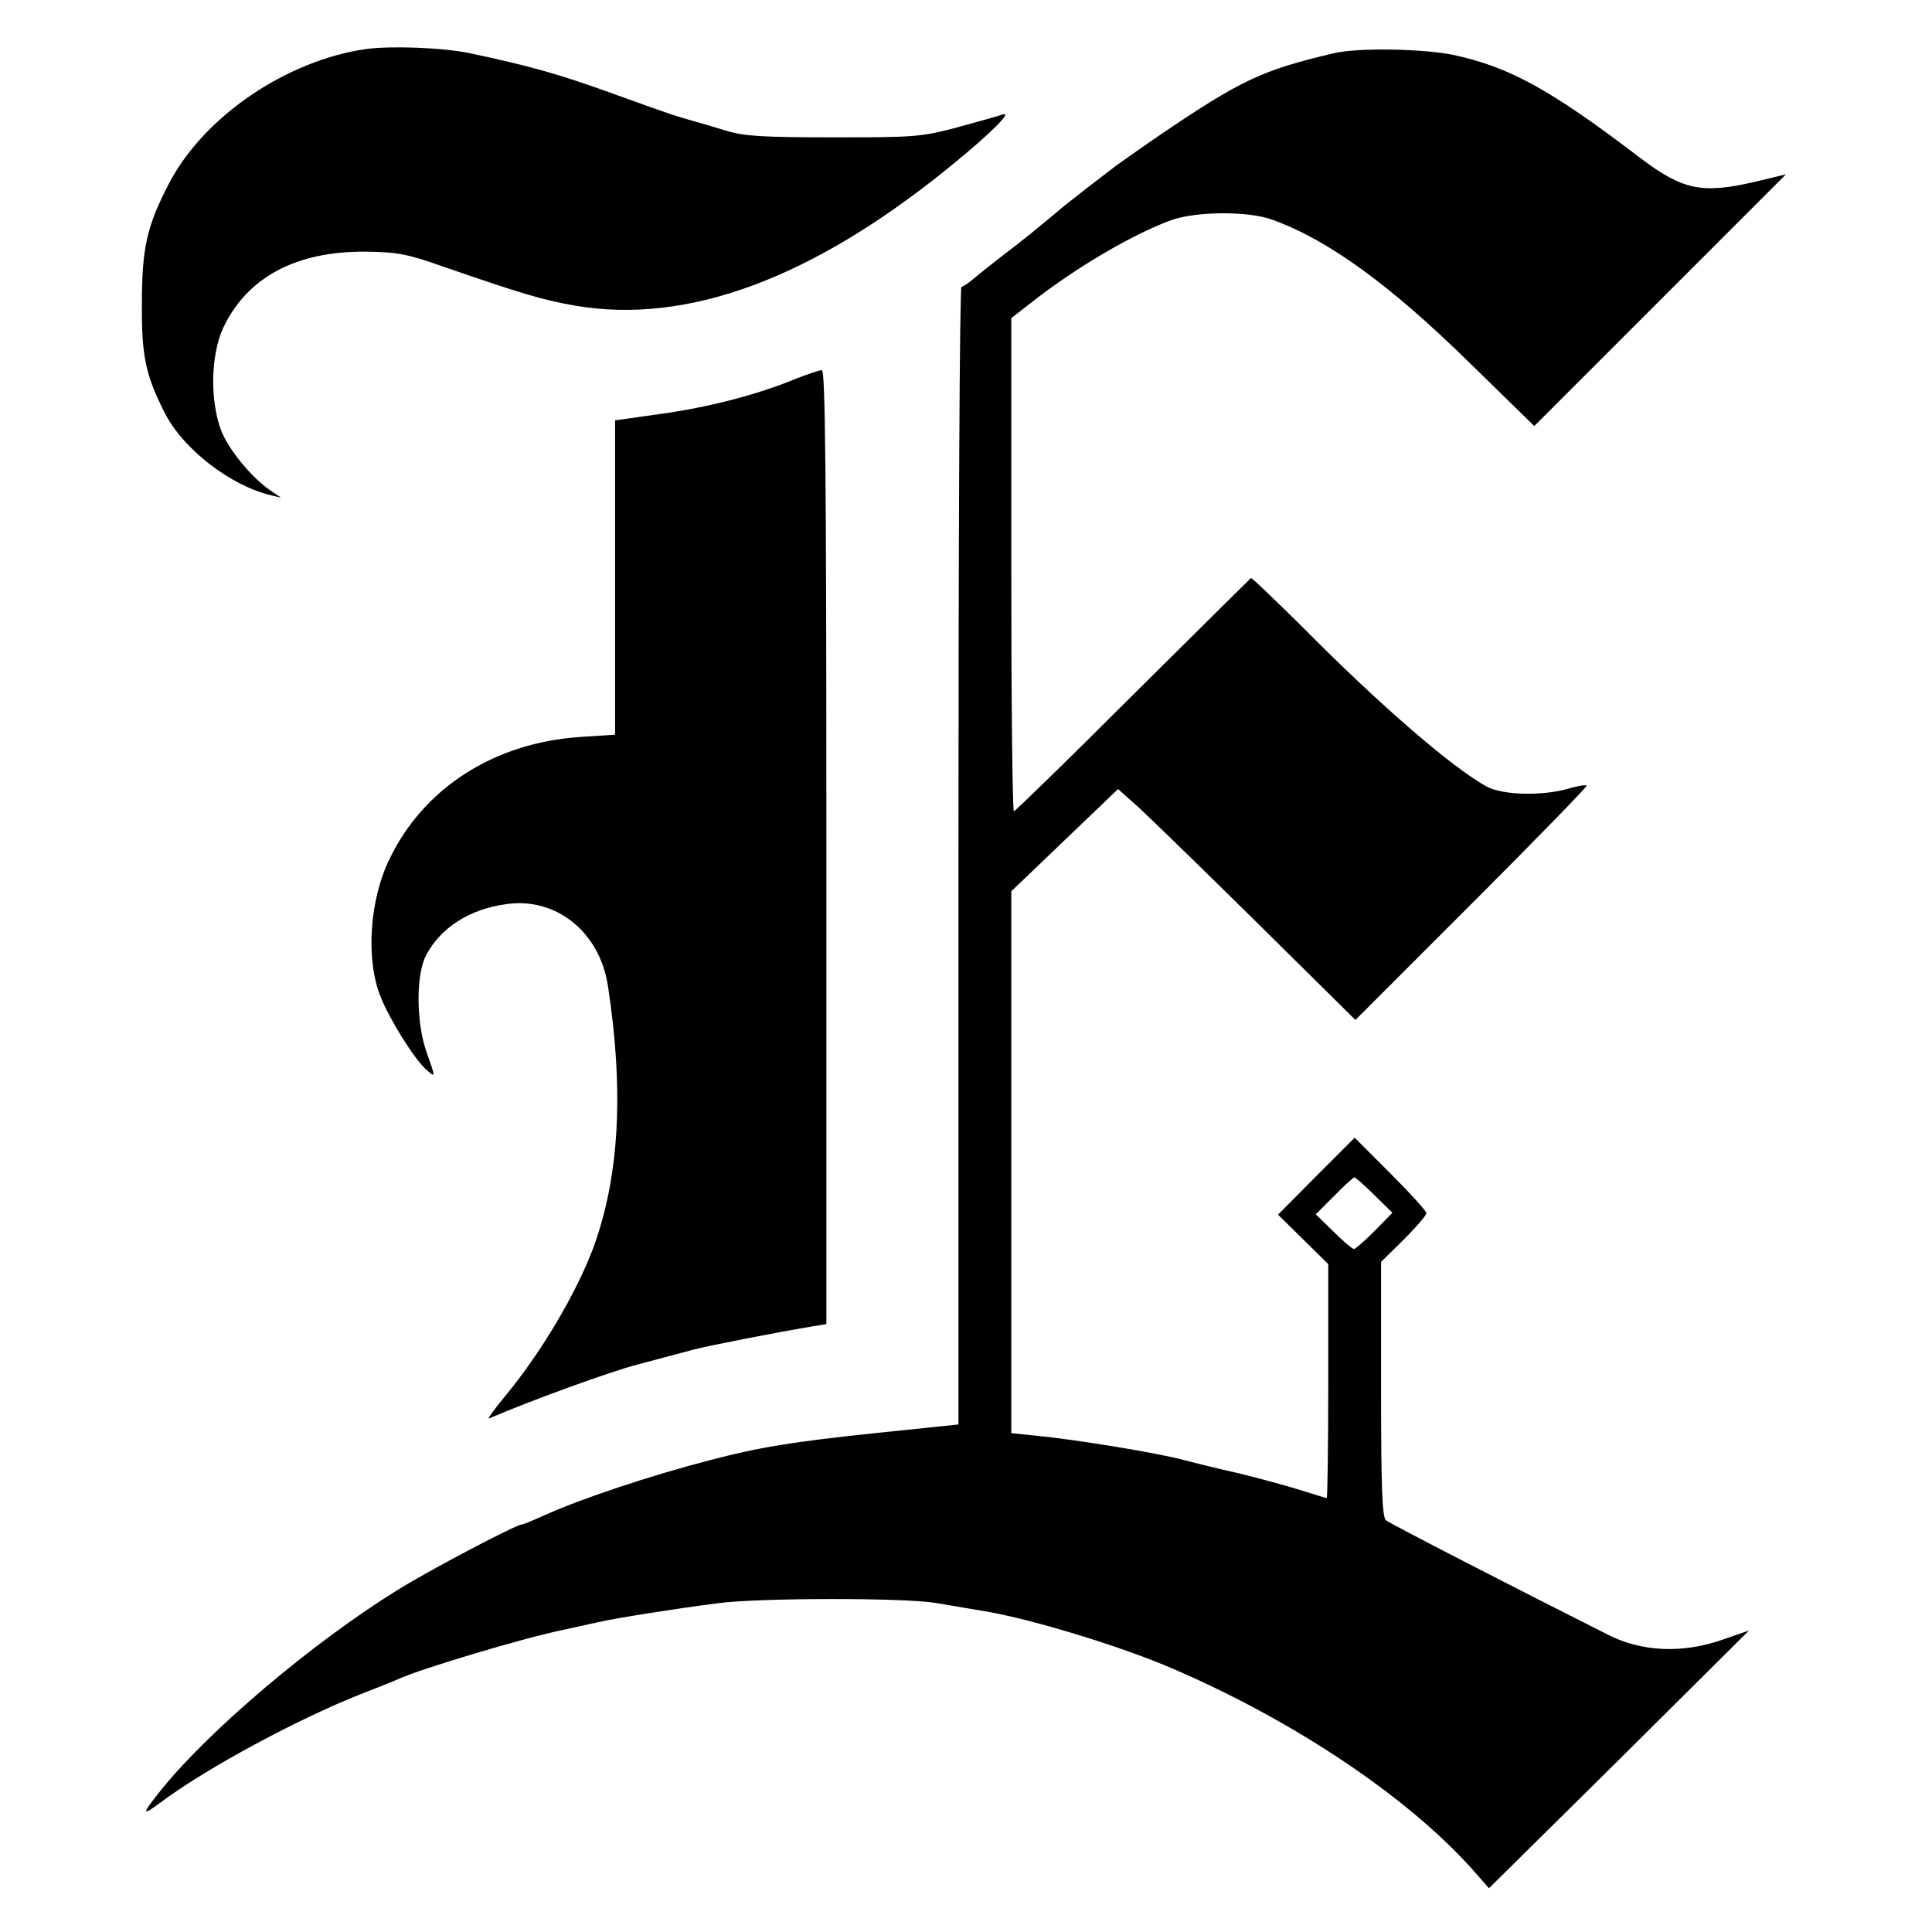
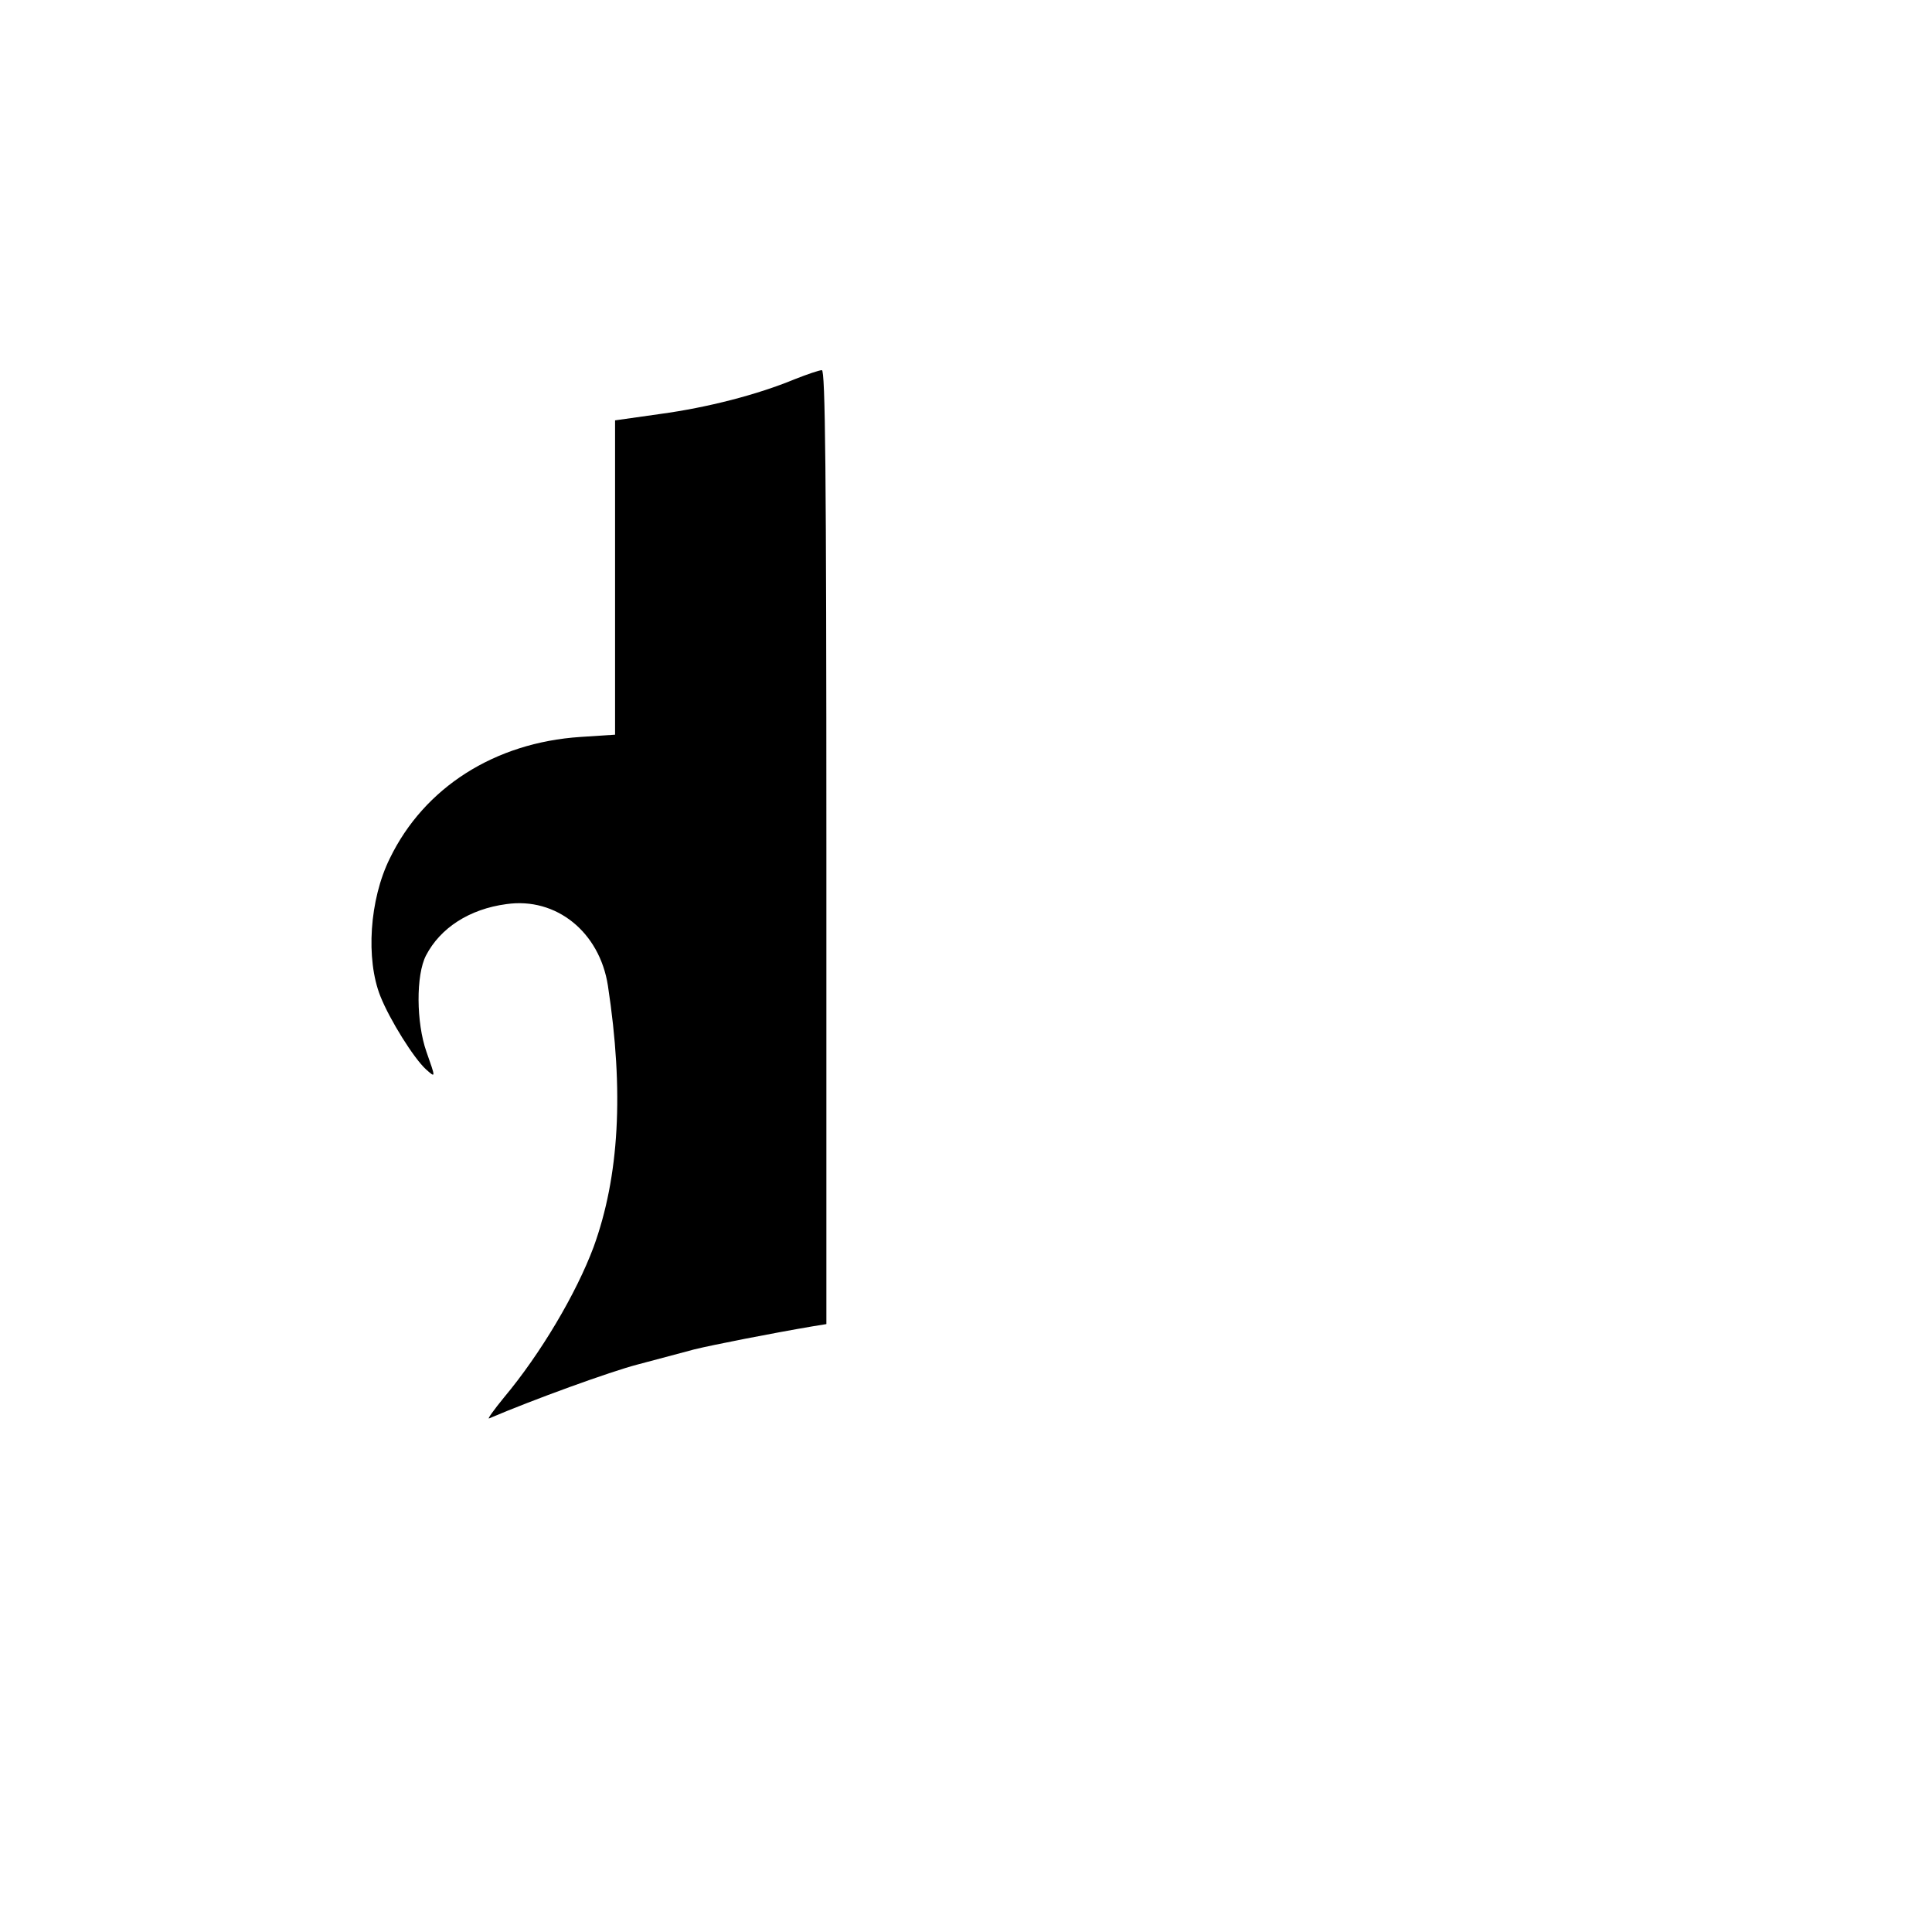
<svg xmlns="http://www.w3.org/2000/svg" version="1.0" width="512pt" height="512pt" viewBox="0 0 512 512" preserveAspectRatio="xMidYMid meet">
  <g transform="translate(0,512) scale(0.1,-0.1)" fill="#000000" stroke="none">
-     <path d="M970 4990 c-211 -30 -430 -179 -522 -356 -59 -113 -72 -172 -72 -319 -1 -139 10 -190 61 -290 49 -96 175 -193 283 -218 l25 -6 -25 17 c-51 33 -116 112 -135 164 -29 81 -26 197 6 268 63 135 194 205 379 203 82 -1 110 -6 200 -38 211 -73 268 -90 354 -105 298 -51 629 72 993 368 112 91 170 150 138 138 -11 -4 -65 -19 -120 -34 -94 -25 -113 -26 -325 -26 -181 0 -236 3 -280 16 -30 9 -73 22 -95 28 -46 13 -53 15 -200 68 -154 56 -230 77 -390 111 -71 15 -210 20 -275 11z" />
-     <path d="M3535 4979 c-191 -45 -246 -71 -460 -216 -44 -30 -96 -67 -116 -81 -63 -48 -113 -87 -138 -107 -64 -54 -113 -94 -161 -130 -28 -22 -64 -50 -78 -62 -15 -13 -30 -23 -34 -23 -5 0 -8 -678 -8 -1508 l0 -1507 -212 -22 c-229 -24 -315 -38 -448 -73 -155 -40 -341 -102 -438 -146 -29 -13 -55 -24 -59 -24 -15 0 -245 -121 -330 -174 -223 -138 -496 -369 -624 -527 -56 -70 -56 -75 3 -31 122 90 359 217 523 282 44 17 89 35 100 40 58 27 335 110 439 131 28 6 69 15 91 20 48 11 199 35 315 50 111 15 497 15 580 1 36 -6 94 -16 130 -22 126 -21 367 -95 500 -153 320 -138 619 -338 791 -530 l45 -51 345 341 344 342 -75 -26 c-104 -35 -208 -30 -295 13 -241 121 -581 296 -592 305 -10 9 -13 80 -13 348 l0 337 60 59 c33 33 60 64 60 70 0 6 -43 53 -95 105 l-95 95 -102 -102 -101 -102 66 -65 67 -66 0 -310 c0 -171 -2 -310 -4 -310 -2 0 -32 9 -66 20 -35 11 -111 32 -169 46 -58 13 -122 29 -141 34 -67 19 -296 56 -392 65 l-68 7 0 718 0 718 142 136 141 135 46 -41 c25 -22 167 -160 315 -306 l268 -265 309 309 c169 169 306 310 304 312 -2 3 -26 -1 -52 -9 -70 -19 -173 -16 -214 7 -92 51 -282 215 -487 422 -74 73 -135 132 -137 130 -2 -2 -143 -141 -313 -310 -170 -170 -312 -308 -315 -308 -4 0 -7 294 -7 654 l0 653 58 45 c115 90 265 178 367 215 66 23 203 24 266 1 148 -53 313 -173 523 -379 l172 -168 334 334 333 333 -79 -19 c-144 -34 -194 -23 -308 63 -240 183 -347 241 -497 273 -81 16 -250 19 -314 4z m107 -3026 l48 -47 -47 -48 c-26 -26 -51 -48 -55 -48 -4 0 -29 21 -54 46 l-47 46 49 49 c26 27 51 49 53 49 3 0 27 -21 53 -47z" />
    <path d="M2106 4115 c-99 -41 -231 -75 -356 -92 l-120 -17 0 -416 0 -417 -92 -6 c-227 -15 -414 -134 -505 -322 -54 -109 -64 -267 -25 -365 25 -63 89 -165 121 -194 26 -23 26 -24 1 47 -27 77 -28 203 -1 255 38 73 115 123 213 136 132 19 247 -74 269 -216 43 -281 30 -506 -38 -693 -46 -123 -140 -282 -237 -398 -27 -33 -45 -58 -40 -56 117 50 321 124 394 143 52 14 120 32 150 40 49 12 207 43 313 61 l37 6 0 1264 c0 1006 -3 1265 -12 1264 -7 0 -39 -11 -72 -24z" />
  </g>
</svg>